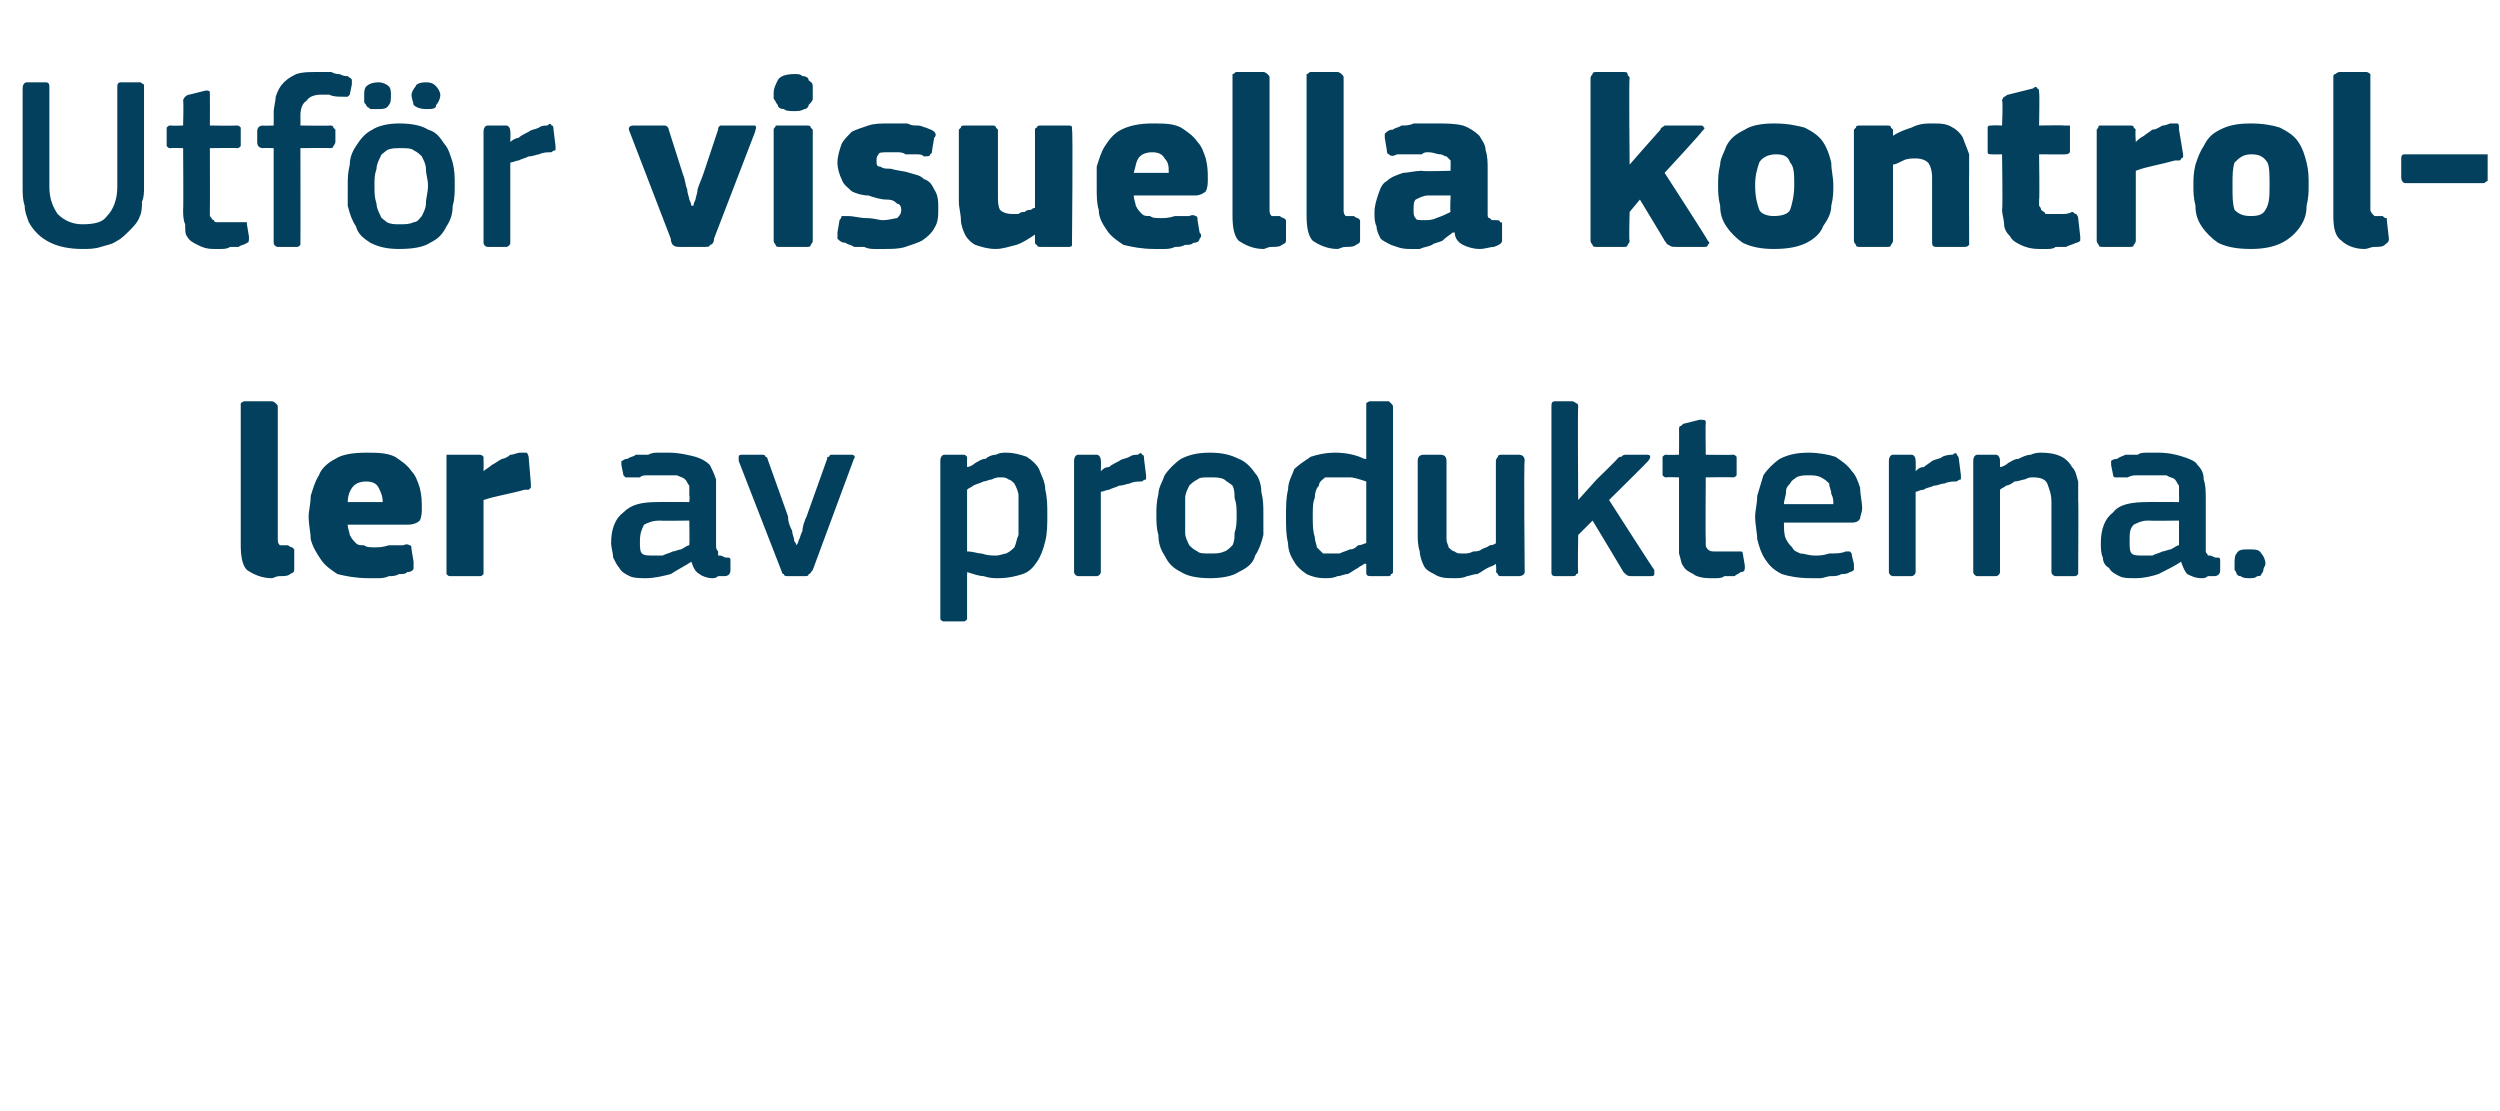
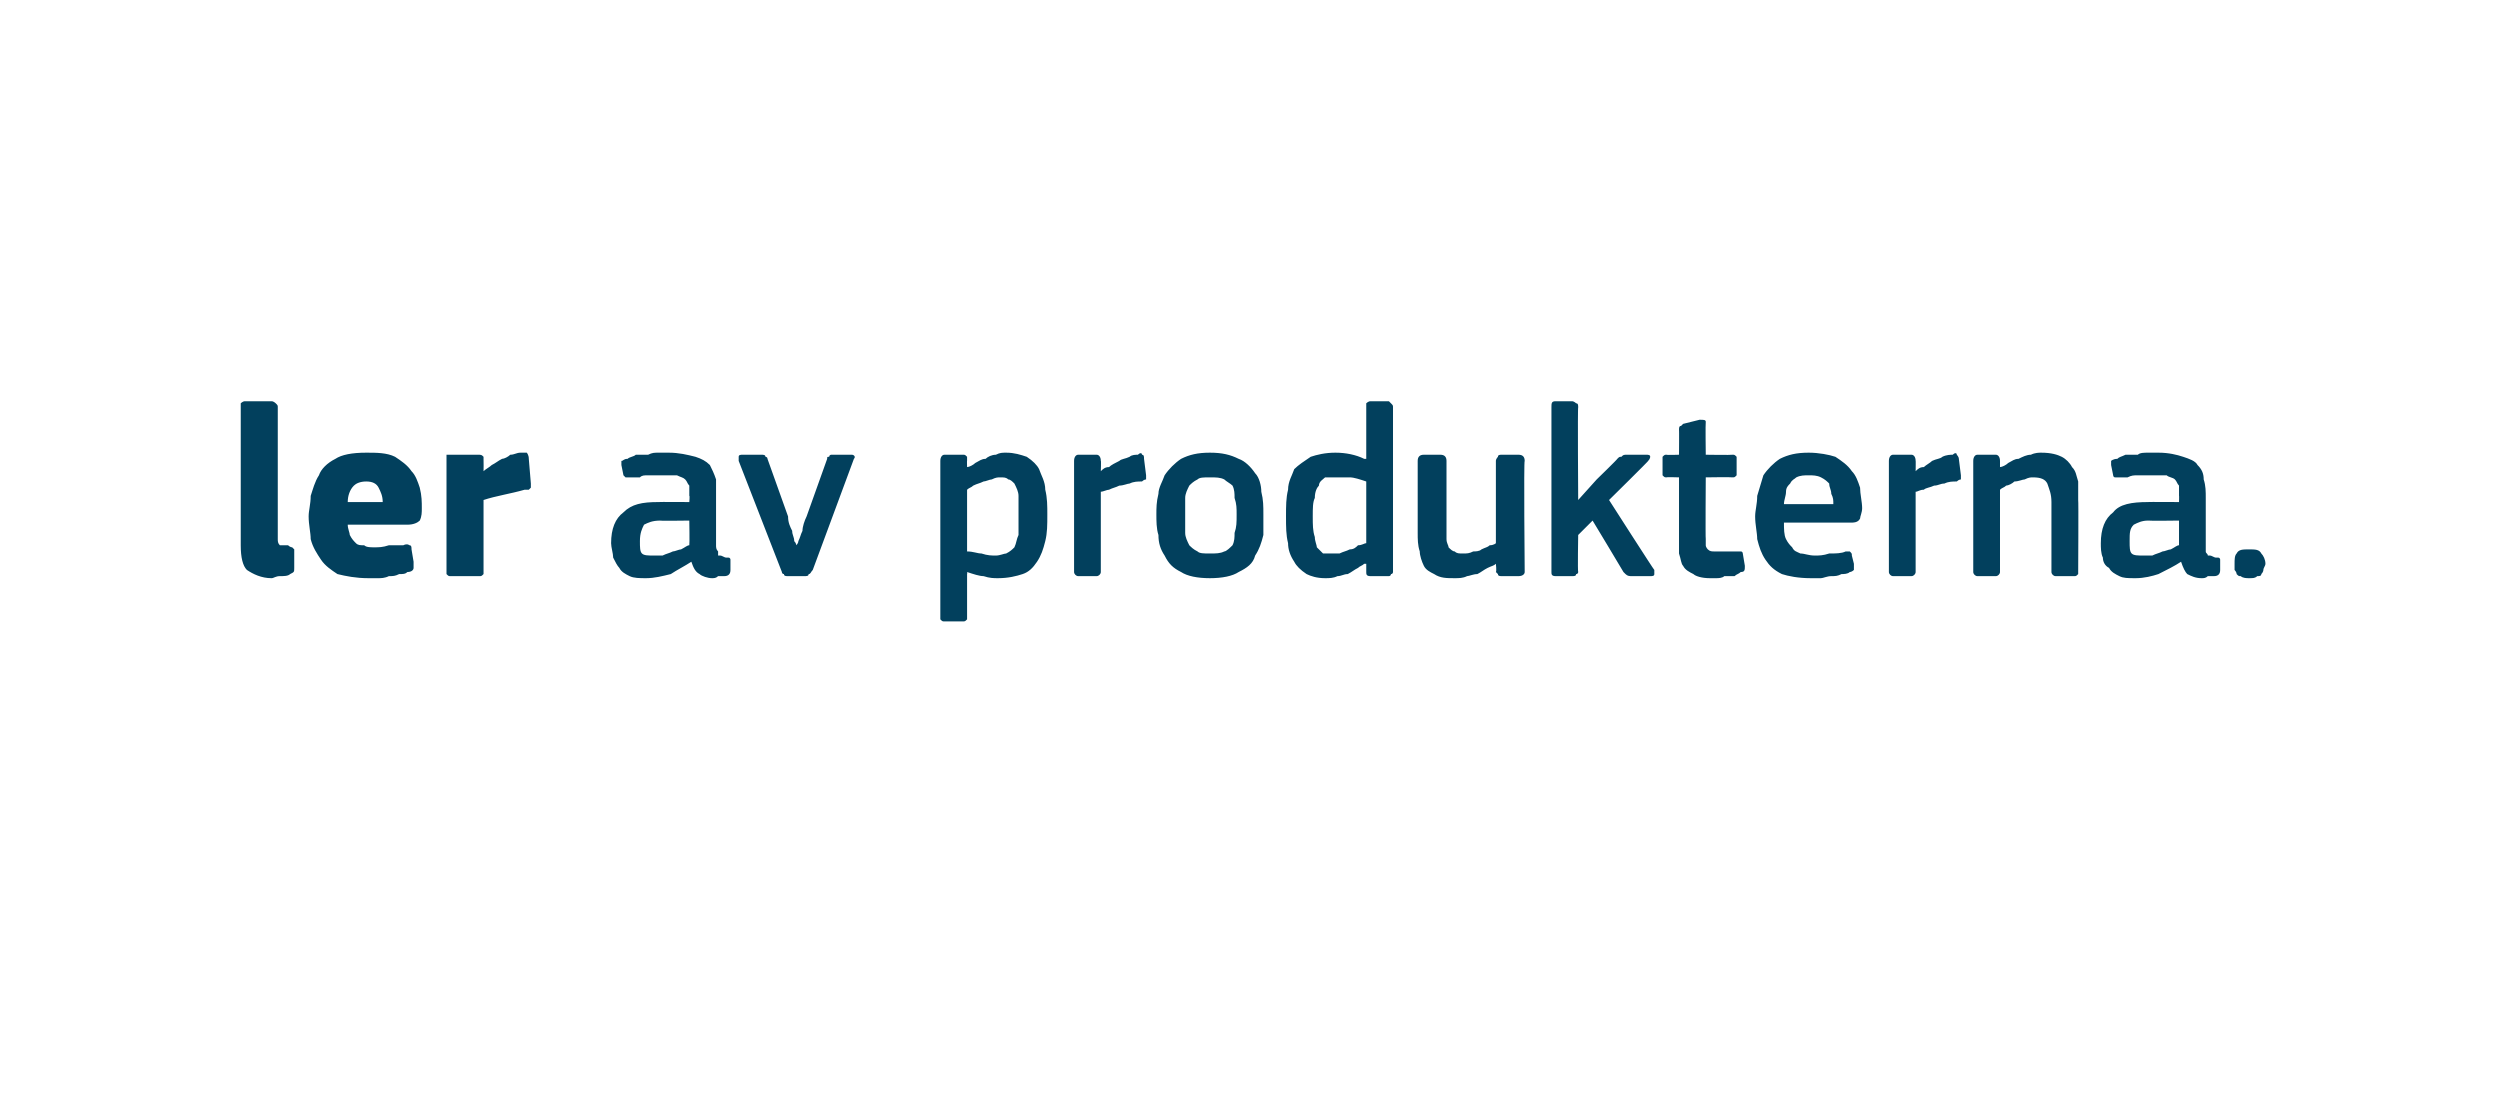
<svg xmlns="http://www.w3.org/2000/svg" version="1.1" width="121.5px" height="54px" viewBox="0 -3 121.5 54" style="top:-3px">
  <desc>Utf r visuella kontroller av produkterna.</desc>
  <defs />
  <g id="Polygon27852">
    <path d="M 13.5 23.2 C 13.5 23.3 13.5 23.4 13.6 23.5 C 13.7 23.5 13.8 23.5 14 23.5 C 14.1 23.6 14.2 23.6 14.2 23.6 C 14.2 23.6 14.3 23.7 14.3 23.7 C 14.3 23.7 14.3 24.6 14.3 24.6 C 14.3 24.8 14.3 24.8 14.1 24.9 C 14 25 13.8 25 13.6 25 C 13.4 25 13.3 25.1 13.2 25.1 C 12.7 25.1 12.3 24.9 12 24.7 C 11.8 24.5 11.7 24.1 11.7 23.5 C 11.7 23.5 11.7 16.8 11.7 16.8 C 11.7 16.7 11.7 16.6 11.7 16.6 C 11.7 16.6 11.8 16.5 11.9 16.5 C 11.9 16.5 13.2 16.5 13.2 16.5 C 13.3 16.5 13.4 16.6 13.4 16.6 C 13.5 16.7 13.5 16.7 13.5 16.8 C 13.5 16.8 13.5 23.2 13.5 23.2 Z M 16.9 22.5 C 16.9 22.7 17 22.9 17 23 C 17.1 23.2 17.2 23.3 17.3 23.4 C 17.4 23.5 17.5 23.5 17.7 23.5 C 17.8 23.6 18 23.6 18.2 23.6 C 18.4 23.6 18.6 23.6 18.9 23.5 C 19.1 23.5 19.4 23.5 19.6 23.5 C 19.8 23.4 19.9 23.5 19.9 23.5 C 20 23.5 20 23.6 20 23.7 C 20 23.7 20.1 24.3 20.1 24.3 C 20.1 24.4 20.1 24.5 20.1 24.6 C 20.1 24.7 20 24.8 19.8 24.8 C 19.7 24.9 19.6 24.9 19.4 24.9 C 19.2 25 19.1 25 18.9 25 C 18.7 25.1 18.5 25.1 18.4 25.1 C 18.2 25.1 18 25.1 17.9 25.1 C 17.3 25.1 16.8 25 16.4 24.9 C 16.1 24.7 15.8 24.5 15.6 24.2 C 15.4 23.9 15.2 23.6 15.1 23.2 C 15.1 22.9 15 22.5 15 22.1 C 15 21.8 15.1 21.5 15.1 21.1 C 15.2 20.8 15.3 20.4 15.5 20.1 C 15.6 19.8 15.9 19.5 16.3 19.3 C 16.6 19.1 17.1 19 17.8 19 C 18.3 19 18.8 19 19.2 19.2 C 19.5 19.4 19.8 19.6 20 19.9 C 20.2 20.1 20.3 20.4 20.4 20.7 C 20.5 21.1 20.5 21.4 20.5 21.7 C 20.5 21.9 20.5 22.1 20.4 22.3 C 20.3 22.4 20.1 22.5 19.8 22.5 C 19.8 22.5 16.9 22.5 16.9 22.5 Z M 17.8 20.4 C 17.5 20.4 17.3 20.5 17.2 20.6 C 17 20.8 16.9 21.1 16.9 21.4 C 16.9 21.4 18.6 21.4 18.6 21.4 C 18.6 21.1 18.5 20.9 18.4 20.7 C 18.3 20.5 18.1 20.4 17.8 20.4 Z M 23.5 19.9 C 23.5 19.9 23.53 19.94 23.5 19.9 C 23.6 19.8 23.8 19.7 23.9 19.6 C 24.1 19.5 24.2 19.4 24.4 19.3 C 24.5 19.3 24.7 19.2 24.8 19.1 C 25 19.1 25.1 19 25.3 19 C 25.4 19 25.5 19 25.6 19 C 25.6 19 25.7 19.1 25.7 19.3 C 25.7 19.3 25.8 20.5 25.8 20.5 C 25.8 20.5 25.8 20.6 25.8 20.6 C 25.8 20.6 25.8 20.7 25.8 20.7 C 25.8 20.7 25.7 20.8 25.7 20.8 C 25.6 20.8 25.6 20.8 25.5 20.8 C 24.8 21 24.1 21.1 23.5 21.3 C 23.5 21.3 23.5 24.7 23.5 24.7 C 23.5 24.8 23.5 24.9 23.5 24.9 C 23.4 25 23.4 25 23.3 25 C 23.3 25 21.9 25 21.9 25 C 21.8 25 21.8 25 21.7 24.9 C 21.7 24.9 21.7 24.8 21.7 24.7 C 21.7 24.7 21.7 19.3 21.7 19.3 C 21.7 19.3 21.7 19.2 21.7 19.1 C 21.8 19.1 21.8 19.1 21.9 19.1 C 21.9 19.1 23.2 19.1 23.2 19.1 C 23.4 19.1 23.4 19.1 23.5 19.2 C 23.5 19.2 23.5 19.3 23.5 19.3 C 23.51 19.34 23.5 19.9 23.5 19.9 Z M 33.5 22.3 C 33.5 22.3 32.05 22.32 32.1 22.3 C 31.7 22.3 31.5 22.4 31.3 22.5 C 31.2 22.7 31.1 22.9 31.1 23.3 C 31.1 23.6 31.1 23.8 31.2 23.9 C 31.3 24 31.5 24 31.8 24 C 31.9 24 32.1 24 32.2 24 C 32.4 23.9 32.5 23.9 32.7 23.8 C 32.8 23.8 33 23.7 33.1 23.7 C 33.3 23.6 33.4 23.5 33.5 23.5 C 33.52 23.46 33.5 22.3 33.5 22.3 Z M 33.6 24.3 C 33.3 24.5 32.9 24.7 32.6 24.9 C 32.2 25 31.8 25.1 31.4 25.1 C 31.1 25.1 30.8 25.1 30.6 25 C 30.4 24.9 30.2 24.8 30.1 24.6 C 30 24.5 29.9 24.3 29.8 24.1 C 29.8 23.9 29.7 23.6 29.7 23.4 C 29.7 22.7 29.9 22.2 30.3 21.9 C 30.7 21.5 31.2 21.4 32 21.4 C 31.99 21.39 33.5 21.4 33.5 21.4 C 33.5 21.4 33.53 21.07 33.5 21.1 C 33.5 20.9 33.5 20.7 33.5 20.6 C 33.4 20.5 33.4 20.4 33.3 20.3 C 33.2 20.2 33.1 20.2 32.9 20.1 C 32.7 20.1 32.5 20.1 32.3 20.1 C 32.2 20.1 32.1 20.1 31.9 20.1 C 31.8 20.1 31.6 20.1 31.5 20.1 C 31.3 20.1 31.2 20.1 31.1 20.2 C 30.9 20.2 30.8 20.2 30.6 20.2 C 30.5 20.2 30.4 20.2 30.4 20.2 C 30.4 20.2 30.3 20.1 30.3 20.1 C 30.3 20.1 30.2 19.6 30.2 19.6 C 30.2 19.5 30.2 19.5 30.2 19.4 C 30.3 19.4 30.3 19.3 30.5 19.3 C 30.6 19.2 30.8 19.2 30.9 19.1 C 31.1 19.1 31.3 19.1 31.5 19.1 C 31.7 19 31.8 19 32 19 C 32.2 19 32.4 19 32.5 19 C 33 19 33.4 19.1 33.8 19.2 C 34.1 19.3 34.3 19.4 34.5 19.6 C 34.6 19.8 34.7 20 34.8 20.3 C 34.8 20.6 34.8 20.9 34.8 21.2 C 34.8 21.2 34.8 23.5 34.8 23.5 C 34.8 23.6 34.8 23.7 34.9 23.8 C 34.9 23.9 34.9 23.9 34.9 24 C 34.9 24 35 24 35 24 C 35.1 24 35.2 24.1 35.3 24.1 C 35.4 24.1 35.4 24.1 35.4 24.1 C 35.5 24.1 35.5 24.2 35.5 24.2 C 35.5 24.2 35.5 24.7 35.5 24.7 C 35.5 24.9 35.4 25 35.2 25 C 35.1 25 35 25 34.9 25 C 34.8 25.1 34.7 25.1 34.6 25.1 C 34.4 25.1 34.1 25 34 24.9 C 33.8 24.8 33.7 24.6 33.6 24.3 C 33.6 24.3 33.6 24.3 33.6 24.3 Z M 38.7 23.5 C 38.7 23.5 38.8 23.4 38.8 23.3 C 38.9 23.1 38.9 23 39 22.8 C 39 22.6 39.1 22.3 39.2 22.1 C 39.2 22.1 40.2 19.3 40.2 19.3 C 40.2 19.2 40.2 19.2 40.3 19.2 C 40.3 19.1 40.4 19.1 40.4 19.1 C 40.4 19.1 41.4 19.1 41.4 19.1 C 41.5 19.1 41.6 19.2 41.5 19.3 C 41.5 19.3 39.5 24.7 39.5 24.7 C 39.4 24.8 39.4 24.9 39.3 24.9 C 39.3 25 39.2 25 39.1 25 C 39.1 25 38.3 25 38.3 25 C 38.2 25 38.1 25 38.1 24.9 C 38 24.9 38 24.8 38 24.8 C 38 24.8 35.9 19.4 35.9 19.4 C 35.9 19.3 35.9 19.2 35.9 19.2 C 35.9 19.1 36 19.1 36.1 19.1 C 36.1 19.1 37 19.1 37 19.1 C 37.1 19.1 37.2 19.1 37.2 19.2 C 37.2 19.2 37.3 19.2 37.3 19.3 C 37.3 19.3 38.3 22.1 38.3 22.1 C 38.3 22.4 38.4 22.6 38.5 22.8 C 38.5 23 38.6 23.1 38.6 23.3 C 38.7 23.4 38.7 23.5 38.7 23.5 C 38.7 23.5 38.7 23.5 38.7 23.5 Z M 50.9 22 C 50.9 22.5 50.9 22.9 50.8 23.3 C 50.7 23.7 50.6 24 50.4 24.3 C 50.2 24.6 50 24.8 49.7 24.9 C 49.4 25 49 25.1 48.5 25.1 C 48.3 25.1 48.1 25.1 47.8 25 C 47.6 25 47.3 24.9 47 24.8 C 47.02 24.84 47 24.9 47 24.9 C 47 24.9 47 26.97 47 27 C 47 27 47 27.1 47 27.1 C 46.9 27.2 46.9 27.2 46.8 27.2 C 46.8 27.2 45.9 27.2 45.9 27.2 C 45.8 27.2 45.8 27.2 45.7 27.1 C 45.7 27.1 45.7 27 45.7 27 C 45.7 27 45.7 19.4 45.7 19.4 C 45.7 19.2 45.8 19.1 45.9 19.1 C 45.9 19.1 46.8 19.1 46.8 19.1 C 46.9 19.1 46.9 19.1 47 19.2 C 47 19.2 47 19.3 47 19.4 C 46.99 19.36 47 19.7 47 19.7 C 47 19.7 47.03 19.74 47 19.7 C 47.1 19.7 47.3 19.6 47.4 19.5 C 47.6 19.4 47.7 19.3 47.9 19.3 C 48 19.2 48.2 19.1 48.4 19.1 C 48.6 19 48.7 19 48.9 19 C 49.3 19 49.6 19.1 49.9 19.2 C 50.2 19.4 50.4 19.6 50.5 19.8 C 50.6 20.1 50.8 20.4 50.8 20.8 C 50.9 21.2 50.9 21.6 50.9 22 Z M 49.5 22 C 49.5 21.6 49.5 21.3 49.5 21.1 C 49.5 20.9 49.4 20.7 49.3 20.5 C 49.2 20.4 49.1 20.3 49 20.3 C 48.9 20.2 48.8 20.2 48.6 20.2 C 48.5 20.2 48.4 20.2 48.2 20.3 C 48.1 20.3 47.9 20.4 47.8 20.4 C 47.6 20.5 47.5 20.5 47.3 20.6 C 47.2 20.7 47.1 20.7 47 20.8 C 47 20.8 47 23.8 47 23.8 C 47.3 23.8 47.5 23.9 47.7 23.9 C 48 24 48.2 24 48.4 24 C 48.6 24 48.8 23.9 48.9 23.9 C 49.1 23.8 49.2 23.7 49.3 23.6 C 49.4 23.4 49.4 23.2 49.5 23 C 49.5 22.7 49.5 22.4 49.5 22 Z M 53.5 24.8 C 53.5 24.9 53.4 25 53.3 25 C 53.3 25 52.4 25 52.4 25 C 52.3 25 52.2 24.9 52.2 24.8 C 52.2 24.8 52.2 19.4 52.2 19.4 C 52.2 19.2 52.3 19.1 52.4 19.1 C 52.4 19.1 53.3 19.1 53.3 19.1 C 53.4 19.1 53.5 19.2 53.5 19.4 C 53.52 19.36 53.5 19.9 53.5 19.9 C 53.5 19.9 53.54 19.91 53.5 19.9 C 53.6 19.8 53.7 19.7 53.9 19.7 C 54 19.6 54.2 19.5 54.4 19.4 C 54.5 19.3 54.7 19.3 54.9 19.2 C 55 19.1 55.2 19.1 55.3 19.1 C 55.4 19 55.5 19 55.5 19.1 C 55.6 19.1 55.6 19.2 55.6 19.3 C 55.6 19.3 55.7 20.1 55.7 20.1 C 55.7 20.2 55.7 20.2 55.7 20.3 C 55.7 20.3 55.6 20.3 55.5 20.4 C 55.3 20.4 55.1 20.4 54.9 20.5 C 54.8 20.5 54.6 20.6 54.4 20.6 C 54.2 20.7 54.1 20.7 53.9 20.8 C 53.8 20.8 53.6 20.9 53.5 20.9 C 53.5 20.9 53.5 24.8 53.5 24.8 Z M 61.4 22 C 61.4 22.3 61.4 22.7 61.4 23 C 61.3 23.4 61.2 23.7 61 24 C 60.9 24.4 60.6 24.6 60.2 24.8 C 59.9 25 59.4 25.1 58.8 25.1 C 58.2 25.1 57.7 25 57.4 24.8 C 57 24.6 56.8 24.4 56.6 24 C 56.4 23.7 56.3 23.4 56.3 23 C 56.2 22.7 56.2 22.3 56.2 22 C 56.2 21.7 56.2 21.4 56.3 21 C 56.3 20.7 56.5 20.4 56.6 20.1 C 56.8 19.8 57.1 19.5 57.4 19.3 C 57.8 19.1 58.2 19 58.8 19 C 59.4 19 59.8 19.1 60.2 19.3 C 60.5 19.4 60.8 19.7 61 20 C 61.2 20.2 61.3 20.6 61.3 20.9 C 61.4 21.3 61.4 21.6 61.4 22 Z M 60.1 22 C 60.1 21.7 60.1 21.5 60 21.2 C 60 21 60 20.8 59.9 20.6 C 59.8 20.5 59.6 20.4 59.5 20.3 C 59.3 20.2 59.1 20.2 58.8 20.2 C 58.5 20.2 58.3 20.2 58.2 20.3 C 58 20.4 57.9 20.5 57.8 20.6 C 57.7 20.8 57.6 21 57.6 21.2 C 57.6 21.5 57.6 21.7 57.6 22 C 57.6 22.4 57.6 22.6 57.6 22.9 C 57.6 23.1 57.7 23.3 57.8 23.5 C 57.9 23.6 58 23.7 58.2 23.8 C 58.3 23.9 58.5 23.9 58.8 23.9 C 59.1 23.9 59.3 23.9 59.5 23.8 C 59.6 23.8 59.8 23.6 59.9 23.5 C 60 23.3 60 23.1 60 22.9 C 60.1 22.6 60.1 22.4 60.1 22 Z M 67.7 24.8 C 67.7 24.8 67.7 24.9 67.6 24.9 C 67.6 25 67.5 25 67.5 25 C 67.5 25 66.6 25 66.6 25 C 66.4 25 66.4 24.9 66.4 24.8 C 66.4 24.8 66.4 24.4 66.4 24.4 C 66.4 24.4 66.4 24.4 66.4 24.4 C 66.3 24.4 66.3 24.4 66.3 24.4 C 66.2 24.5 66.1 24.5 66 24.6 C 65.8 24.7 65.7 24.8 65.5 24.9 C 65.3 24.9 65.2 25 65 25 C 64.8 25.1 64.6 25.1 64.4 25.1 C 64 25.1 63.7 25 63.5 24.9 C 63.2 24.7 63 24.5 62.9 24.3 C 62.7 24 62.6 23.7 62.6 23.4 C 62.5 23 62.5 22.6 62.5 22.1 C 62.5 21.6 62.5 21.2 62.6 20.8 C 62.6 20.4 62.8 20.1 62.9 19.8 C 63.1 19.6 63.4 19.4 63.7 19.2 C 64 19.1 64.4 19 64.9 19 C 65.4 19 65.9 19.1 66.3 19.3 C 66.4 19.3 66.4 19.3 66.4 19.3 C 66.4 19.3 66.4 19.3 66.4 19.3 C 66.4 19.3 66.4 16.8 66.4 16.8 C 66.4 16.7 66.4 16.6 66.4 16.6 C 66.4 16.6 66.5 16.5 66.6 16.5 C 66.6 16.5 67.5 16.5 67.5 16.5 C 67.5 16.5 67.6 16.6 67.6 16.6 C 67.7 16.7 67.7 16.7 67.7 16.8 C 67.7 16.8 67.7 24.8 67.7 24.8 Z M 66.4 20.4 C 66.1 20.3 65.8 20.2 65.6 20.2 C 65.4 20.2 65.2 20.2 65 20.2 C 64.8 20.2 64.6 20.2 64.4 20.2 C 64.3 20.3 64.1 20.4 64.1 20.6 C 64 20.7 63.9 20.9 63.9 21.2 C 63.8 21.4 63.8 21.7 63.8 22.1 C 63.8 22.5 63.8 22.8 63.9 23.1 C 63.9 23.3 64 23.5 64 23.6 C 64.1 23.7 64.2 23.8 64.3 23.9 C 64.4 23.9 64.6 23.9 64.7 23.9 C 64.9 23.9 65 23.9 65.1 23.9 C 65.3 23.8 65.4 23.8 65.6 23.7 C 65.8 23.7 65.9 23.6 66 23.5 C 66.2 23.5 66.3 23.4 66.4 23.4 C 66.4 23.4 66.4 20.4 66.4 20.4 Z M 74.1 24.8 C 74.1 24.9 74 25 73.8 25 C 73.8 25 73 25 73 25 C 72.9 25 72.8 25 72.8 24.9 C 72.8 24.9 72.7 24.8 72.7 24.8 C 72.74 24.77 72.7 24.4 72.7 24.4 C 72.7 24.4 72.72 24.39 72.7 24.4 C 72.6 24.5 72.5 24.5 72.3 24.6 C 72.1 24.7 72 24.8 71.8 24.9 C 71.6 24.9 71.4 25 71.3 25 C 71.1 25.1 70.9 25.1 70.7 25.1 C 70.3 25.1 70 25.1 69.7 24.9 C 69.5 24.8 69.3 24.7 69.2 24.5 C 69.1 24.3 69 24 69 23.8 C 68.9 23.5 68.9 23.2 68.9 22.9 C 68.9 22.9 68.9 19.4 68.9 19.4 C 68.9 19.2 69 19.1 69.2 19.1 C 69.2 19.1 70 19.1 70 19.1 C 70.2 19.1 70.3 19.2 70.3 19.4 C 70.3 19.4 70.3 22.7 70.3 22.7 C 70.3 22.9 70.3 23.1 70.3 23.2 C 70.3 23.4 70.4 23.5 70.4 23.6 C 70.5 23.7 70.6 23.8 70.7 23.8 C 70.8 23.9 70.9 23.9 71.1 23.9 C 71.3 23.9 71.4 23.9 71.6 23.8 C 71.7 23.8 71.9 23.8 72 23.7 C 72.2 23.6 72.3 23.6 72.4 23.5 C 72.6 23.5 72.7 23.4 72.7 23.4 C 72.7 23.4 72.7 19.4 72.7 19.4 C 72.7 19.3 72.8 19.2 72.8 19.2 C 72.8 19.1 72.9 19.1 73 19.1 C 73 19.1 73.8 19.1 73.8 19.1 C 74 19.1 74.1 19.2 74.1 19.4 C 74.05 19.36 74.1 24.8 74.1 24.8 C 74.1 24.8 74.05 24.77 74.1 24.8 Z M 76.7 21.3 L 77.6 20.3 C 77.6 20.3 78.62 19.31 78.6 19.3 C 78.7 19.2 78.7 19.2 78.8 19.2 C 78.9 19.1 78.9 19.1 79.1 19.1 C 79.1 19.1 80 19.1 80 19.1 C 80.1 19.1 80.2 19.1 80.2 19.2 C 80.2 19.2 80.2 19.3 80.1 19.4 C 80.15 19.38 78.2 21.3 78.2 21.3 C 78.2 21.3 80.39 24.72 80.4 24.7 C 80.4 24.8 80.4 24.9 80.4 24.9 C 80.4 25 80.3 25 80.2 25 C 80.2 25 79.3 25 79.3 25 C 79.2 25 79.1 25 79 24.9 C 79 24.9 78.9 24.8 78.9 24.8 C 78.89 24.77 77.4 22.3 77.4 22.3 L 76.7 23 C 76.7 23 76.67 24.77 76.7 24.8 C 76.7 24.8 76.7 24.9 76.6 24.9 C 76.6 25 76.5 25 76.4 25 C 76.4 25 75.6 25 75.6 25 C 75.4 25 75.4 24.9 75.4 24.8 C 75.4 24.8 75.4 16.8 75.4 16.8 C 75.4 16.6 75.4 16.5 75.6 16.5 C 75.6 16.5 76.4 16.5 76.4 16.5 C 76.5 16.5 76.6 16.6 76.6 16.6 C 76.7 16.6 76.7 16.7 76.7 16.8 C 76.67 16.77 76.7 21.3 76.7 21.3 L 76.7 21.3 Z M 84.8 24.5 C 84.8 24.7 84.8 24.8 84.6 24.8 C 84.5 24.9 84.4 24.9 84.3 25 C 84.1 25 84 25 83.8 25 C 83.7 25.1 83.5 25.1 83.4 25.1 C 83.3 25.1 83.2 25.1 83.1 25.1 C 82.7 25.1 82.4 25 82.3 24.9 C 82.1 24.8 81.9 24.7 81.8 24.5 C 81.7 24.4 81.7 24.2 81.6 23.9 C 81.6 23.7 81.6 23.4 81.6 23.2 C 81.6 23.19 81.6 20.2 81.6 20.2 C 81.6 20.2 81 20.18 81 20.2 C 80.9 20.2 80.9 20.2 80.8 20.1 C 80.8 20.1 80.8 20 80.8 19.9 C 80.8 19.9 80.8 19.4 80.8 19.4 C 80.8 19.3 80.8 19.2 80.8 19.2 C 80.9 19.1 80.9 19.1 81 19.1 C 81 19.12 81.6 19.1 81.6 19.1 C 81.6 19.1 81.61 17.88 81.6 17.9 C 81.6 17.8 81.6 17.7 81.7 17.7 C 81.7 17.7 81.8 17.6 81.8 17.6 C 81.8 17.6 82.6 17.4 82.6 17.4 C 82.8 17.4 82.9 17.4 82.9 17.5 C 82.88 17.55 82.9 19.1 82.9 19.1 C 82.9 19.1 84.17 19.12 84.2 19.1 C 84.3 19.1 84.3 19.1 84.4 19.2 C 84.4 19.2 84.4 19.3 84.4 19.3 C 84.4 19.3 84.4 19.9 84.4 19.9 C 84.4 20 84.4 20.1 84.4 20.1 C 84.3 20.2 84.3 20.2 84.2 20.2 C 84.17 20.18 82.9 20.2 82.9 20.2 C 82.9 20.2 82.88 23.16 82.9 23.2 C 82.9 23.3 82.9 23.4 82.9 23.5 C 82.9 23.6 83 23.7 83 23.7 C 83.1 23.8 83.2 23.8 83.3 23.8 C 83.4 23.8 83.5 23.8 83.7 23.8 C 83.8 23.8 83.9 23.8 84.1 23.8 C 84.2 23.8 84.4 23.8 84.5 23.8 C 84.6 23.8 84.6 23.8 84.6 23.8 C 84.7 23.8 84.7 23.9 84.7 23.9 C 84.7 23.9 84.8 24.5 84.8 24.5 Z M 86.7 22.4 C 86.7 22.7 86.7 23 86.8 23.2 C 86.9 23.4 87 23.5 87.1 23.6 C 87.2 23.8 87.3 23.8 87.5 23.9 C 87.7 23.9 87.9 24 88.2 24 C 88.4 24 88.6 24 88.9 23.9 C 89.2 23.9 89.5 23.9 89.7 23.8 C 89.8 23.8 89.9 23.8 89.9 23.8 C 90 23.9 90 23.9 90 24 C 90 24 90.1 24.4 90.1 24.4 C 90.1 24.5 90.1 24.6 90.1 24.7 C 90.1 24.7 90 24.8 89.9 24.8 C 89.8 24.9 89.6 24.9 89.5 24.9 C 89.3 25 89.2 25 89 25 C 88.8 25 88.6 25.1 88.5 25.1 C 88.3 25.1 88.1 25.1 88 25.1 C 87.4 25.1 86.9 25 86.6 24.9 C 86.2 24.7 86 24.5 85.8 24.2 C 85.6 23.9 85.5 23.6 85.4 23.2 C 85.4 22.9 85.3 22.5 85.3 22.1 C 85.3 21.8 85.4 21.5 85.4 21.1 C 85.5 20.8 85.6 20.4 85.7 20.1 C 85.9 19.8 86.2 19.5 86.5 19.3 C 86.9 19.1 87.3 19 87.9 19 C 88.4 19 88.9 19.1 89.2 19.2 C 89.5 19.4 89.8 19.6 90 19.9 C 90.2 20.1 90.3 20.4 90.4 20.7 C 90.4 21 90.5 21.4 90.5 21.7 C 90.5 21.9 90.4 22.1 90.4 22.2 C 90.3 22.4 90.1 22.4 89.9 22.4 C 89.9 22.4 86.7 22.4 86.7 22.4 Z M 87.9 20.1 C 87.7 20.1 87.5 20.1 87.3 20.2 C 87.2 20.3 87.1 20.3 87 20.5 C 86.9 20.6 86.8 20.7 86.8 20.9 C 86.8 21.1 86.7 21.3 86.7 21.5 C 86.7 21.5 89.1 21.5 89.1 21.5 C 89.1 21.3 89.1 21.2 89 21 C 89 20.8 88.9 20.7 88.9 20.5 C 88.8 20.4 88.7 20.3 88.5 20.2 C 88.3 20.1 88.1 20.1 87.9 20.1 Z M 93.1 24.8 C 93.1 24.9 93 25 92.9 25 C 92.9 25 92 25 92 25 C 91.9 25 91.8 24.9 91.8 24.8 C 91.8 24.8 91.8 19.4 91.8 19.4 C 91.8 19.2 91.9 19.1 92 19.1 C 92 19.1 92.9 19.1 92.9 19.1 C 93 19.1 93.1 19.2 93.1 19.4 C 93.11 19.36 93.1 19.9 93.1 19.9 C 93.1 19.9 93.13 19.91 93.1 19.9 C 93.2 19.8 93.3 19.7 93.5 19.7 C 93.6 19.6 93.8 19.5 93.9 19.4 C 94.1 19.3 94.3 19.3 94.4 19.2 C 94.6 19.1 94.8 19.1 94.9 19.1 C 95 19 95.1 19 95.1 19.1 C 95.1 19.1 95.2 19.2 95.2 19.3 C 95.2 19.3 95.3 20.1 95.3 20.1 C 95.3 20.2 95.3 20.2 95.3 20.3 C 95.3 20.3 95.2 20.3 95.1 20.4 C 94.9 20.4 94.7 20.4 94.5 20.5 C 94.3 20.5 94.2 20.6 94 20.6 C 93.8 20.7 93.6 20.7 93.5 20.8 C 93.3 20.8 93.2 20.9 93.1 20.9 C 93.1 20.9 93.1 24.8 93.1 24.8 Z M 101 24.8 C 101 24.8 101 24.9 101 24.9 C 100.9 25 100.9 25 100.8 25 C 100.8 25 99.9 25 99.9 25 C 99.8 25 99.7 24.9 99.7 24.8 C 99.7 24.8 99.7 21.4 99.7 21.4 C 99.7 21 99.6 20.8 99.5 20.5 C 99.4 20.3 99.2 20.2 98.8 20.2 C 98.7 20.2 98.6 20.2 98.4 20.3 C 98.3 20.3 98.1 20.4 97.9 20.4 C 97.8 20.5 97.6 20.6 97.5 20.6 C 97.4 20.7 97.3 20.7 97.2 20.8 C 97.2 20.8 97.2 24.8 97.2 24.8 C 97.2 24.9 97.1 25 97 25 C 97 25 96.1 25 96.1 25 C 96 25 95.9 24.9 95.9 24.8 C 95.9 24.8 95.9 19.4 95.9 19.4 C 95.9 19.2 96 19.1 96.1 19.1 C 96.1 19.1 97 19.1 97 19.1 C 97.1 19.1 97.2 19.2 97.2 19.4 C 97.2 19.4 97.2 19.7 97.2 19.7 C 97.2 19.7 97.2 19.7 97.2 19.7 C 97.2 19.7 97.2 19.7 97.2 19.7 C 97.3 19.7 97.5 19.6 97.6 19.5 C 97.8 19.4 97.9 19.3 98.1 19.3 C 98.3 19.2 98.5 19.1 98.7 19.1 C 98.9 19 99.1 19 99.2 19 C 99.7 19 100 19.1 100.2 19.2 C 100.4 19.3 100.6 19.5 100.7 19.7 C 100.9 19.9 100.9 20.1 101 20.4 C 101 20.7 101 21 101 21.3 C 101.02 21.29 101 24.8 101 24.8 C 101 24.8 101.02 24.77 101 24.8 Z M 105.9 22.3 C 105.9 22.3 104.44 22.32 104.4 22.3 C 104.1 22.3 103.9 22.4 103.7 22.5 C 103.5 22.7 103.5 22.9 103.5 23.3 C 103.5 23.6 103.5 23.8 103.6 23.9 C 103.7 24 103.9 24 104.2 24 C 104.3 24 104.5 24 104.6 24 C 104.8 23.9 104.9 23.9 105.1 23.8 C 105.2 23.8 105.4 23.7 105.5 23.7 C 105.7 23.6 105.8 23.5 105.9 23.5 C 105.9 23.46 105.9 22.3 105.9 22.3 Z M 106 24.3 C 105.7 24.5 105.3 24.7 104.9 24.9 C 104.6 25 104.2 25.1 103.8 25.1 C 103.4 25.1 103.2 25.1 103 25 C 102.8 24.9 102.6 24.8 102.5 24.6 C 102.3 24.5 102.2 24.3 102.2 24.1 C 102.1 23.9 102.1 23.6 102.1 23.4 C 102.1 22.7 102.3 22.2 102.7 21.9 C 103 21.5 103.6 21.4 104.4 21.4 C 104.38 21.39 105.9 21.4 105.9 21.4 C 105.9 21.4 105.91 21.07 105.9 21.1 C 105.9 20.9 105.9 20.7 105.9 20.6 C 105.8 20.5 105.8 20.4 105.7 20.3 C 105.6 20.2 105.4 20.2 105.3 20.1 C 105.1 20.1 104.9 20.1 104.7 20.1 C 104.6 20.1 104.4 20.1 104.3 20.1 C 104.2 20.1 104 20.1 103.9 20.1 C 103.7 20.1 103.6 20.1 103.4 20.2 C 103.3 20.2 103.2 20.2 103 20.2 C 102.9 20.2 102.8 20.2 102.8 20.2 C 102.7 20.2 102.7 20.1 102.7 20.1 C 102.7 20.1 102.6 19.6 102.6 19.6 C 102.6 19.5 102.6 19.5 102.6 19.4 C 102.6 19.4 102.7 19.3 102.9 19.3 C 103 19.2 103.1 19.2 103.3 19.1 C 103.5 19.1 103.7 19.1 103.9 19.1 C 104 19 104.2 19 104.4 19 C 104.6 19 104.7 19 104.9 19 C 105.4 19 105.8 19.1 106.1 19.2 C 106.4 19.3 106.7 19.4 106.8 19.6 C 107 19.8 107.1 20 107.1 20.3 C 107.2 20.6 107.2 20.9 107.2 21.2 C 107.2 21.2 107.2 23.5 107.2 23.5 C 107.2 23.6 107.2 23.7 107.2 23.8 C 107.2 23.9 107.3 23.9 107.3 24 C 107.3 24 107.4 24 107.4 24 C 107.5 24 107.6 24.1 107.7 24.1 C 107.7 24.1 107.8 24.1 107.8 24.1 C 107.9 24.1 107.9 24.2 107.9 24.2 C 107.9 24.2 107.9 24.7 107.9 24.7 C 107.9 24.9 107.8 25 107.6 25 C 107.5 25 107.4 25 107.3 25 C 107.2 25.1 107.1 25.1 107 25.1 C 106.7 25.1 106.5 25 106.3 24.9 C 106.2 24.8 106.1 24.6 106 24.3 C 106 24.3 106 24.3 106 24.3 Z M 110.1 24.4 C 110.1 24.5 110 24.6 110 24.7 C 110 24.7 110 24.8 109.9 24.9 C 109.9 25 109.8 25 109.7 25 C 109.6 25.1 109.5 25.1 109.3 25.1 C 109.2 25.1 109 25.1 108.9 25 C 108.8 25 108.8 25 108.7 24.9 C 108.7 24.8 108.6 24.7 108.6 24.7 C 108.6 24.6 108.6 24.5 108.6 24.4 C 108.6 24.2 108.6 24 108.7 23.9 C 108.8 23.7 109 23.7 109.3 23.7 C 109.6 23.7 109.8 23.7 109.9 23.9 C 110 24 110.1 24.2 110.1 24.4 Z " stroke="none" fill="#02405d" />
  </g>
  <g id="Polygon27851">
-     <path d="M 4 7.9 C 4.6 7.9 5 7.8 5.2 7.5 C 5.5 7.2 5.7 6.7 5.7 6.1 C 5.7 6.1 5.7 1.3 5.7 1.3 C 5.7 1.1 5.7 1 5.9 1 C 5.9 1 6.8 1 6.8 1 C 6.9 1 6.9 1.1 7 1.1 C 7 1.1 7 1.2 7 1.3 C 7 1.3 7 6.1 7 6.1 C 7 6.3 7 6.6 6.9 6.8 C 6.9 7 6.9 7.3 6.8 7.5 C 6.7 7.8 6.5 8 6.3 8.2 C 6.1 8.4 5.9 8.6 5.7 8.7 C 5.4 8.9 5.2 8.9 4.9 9 C 4.6 9.1 4.3 9.1 4 9.1 C 2.8 9.1 1.9 8.7 1.4 7.8 C 1.3 7.5 1.2 7.3 1.2 7 C 1.1 6.7 1.1 6.4 1.1 6.1 C 1.1 6.1 1.1 1.3 1.1 1.3 C 1.1 1.1 1.2 1 1.3 1 C 1.3 1 2.2 1 2.2 1 C 2.4 1 2.4 1.1 2.4 1.3 C 2.4 1.3 2.4 6.1 2.4 6.1 C 2.4 6.7 2.6 7.1 2.8 7.4 C 3.1 7.7 3.5 7.9 4 7.9 Z M 12.1 8.5 C 12.1 8.7 12.1 8.8 12 8.8 C 11.9 8.9 11.7 8.9 11.6 9 C 11.5 9 11.3 9 11.2 9 C 11 9.1 10.9 9.1 10.7 9.1 C 10.6 9.1 10.5 9.1 10.4 9.1 C 10 9.1 9.8 9 9.6 8.9 C 9.4 8.8 9.2 8.7 9.1 8.5 C 9 8.4 9 8.2 9 7.9 C 8.9 7.7 8.9 7.4 8.9 7.2 C 8.92 7.19 8.9 4.2 8.9 4.2 C 8.9 4.2 8.32 4.18 8.3 4.2 C 8.2 4.2 8.2 4.2 8.1 4.1 C 8.1 4.1 8.1 4 8.1 3.9 C 8.1 3.9 8.1 3.4 8.1 3.4 C 8.1 3.3 8.1 3.2 8.1 3.2 C 8.2 3.1 8.2 3.1 8.3 3.1 C 8.32 3.12 8.9 3.1 8.9 3.1 C 8.9 3.1 8.93 1.88 8.9 1.9 C 8.9 1.8 9 1.7 9 1.7 C 9 1.7 9.1 1.6 9.2 1.6 C 9.2 1.6 10 1.4 10 1.4 C 10.1 1.4 10.2 1.4 10.2 1.5 C 10.21 1.55 10.2 3.1 10.2 3.1 C 10.2 3.1 11.49 3.12 11.5 3.1 C 11.6 3.1 11.6 3.1 11.7 3.2 C 11.7 3.2 11.7 3.3 11.7 3.3 C 11.7 3.3 11.7 3.9 11.7 3.9 C 11.7 4 11.7 4.1 11.7 4.1 C 11.6 4.2 11.6 4.2 11.5 4.2 C 11.49 4.18 10.2 4.2 10.2 4.2 C 10.2 4.2 10.21 7.16 10.2 7.2 C 10.2 7.3 10.2 7.4 10.2 7.5 C 10.3 7.6 10.3 7.7 10.4 7.7 C 10.4 7.8 10.5 7.8 10.6 7.8 C 10.7 7.8 10.9 7.8 11 7.8 C 11.1 7.8 11.2 7.8 11.4 7.8 C 11.6 7.8 11.7 7.8 11.8 7.8 C 11.9 7.8 11.9 7.8 12 7.8 C 12 7.8 12 7.9 12 7.9 C 12 7.9 12.1 8.5 12.1 8.5 Z M 14.6 8.8 C 14.6 8.8 14.6 8.9 14.6 8.9 C 14.5 9 14.5 9 14.4 9 C 14.4 9 13.5 9 13.5 9 C 13.4 9 13.3 8.9 13.3 8.8 C 13.3 8.77 13.3 4.2 13.3 4.2 C 13.3 4.2 12.75 4.18 12.8 4.2 C 12.6 4.2 12.5 4.1 12.5 3.9 C 12.5 3.9 12.5 3.4 12.5 3.4 C 12.5 3.2 12.6 3.1 12.8 3.1 C 12.75 3.12 13.3 3.1 13.3 3.1 C 13.3 3.1 13.31 2.48 13.3 2.5 C 13.3 2.2 13.4 1.9 13.4 1.7 C 13.5 1.4 13.6 1.2 13.8 1 C 14 0.8 14.2 0.7 14.4 0.6 C 14.7 0.5 15 0.5 15.4 0.5 C 15.5 0.5 15.6 0.5 15.7 0.5 C 15.9 0.5 16 0.5 16.1 0.5 C 16.3 0.6 16.4 0.6 16.5 0.6 C 16.7 0.7 16.8 0.7 16.9 0.7 C 17 0.8 17.1 0.8 17.1 0.9 C 17.1 1 17.1 1 17.1 1.1 C 17.1 1.1 17 1.6 17 1.6 C 17 1.6 16.9 1.7 16.9 1.7 C 16.8 1.7 16.8 1.7 16.7 1.7 C 16.4 1.7 16.2 1.7 16 1.6 C 15.8 1.6 15.7 1.6 15.6 1.6 C 15.3 1.6 15 1.7 14.9 1.9 C 14.7 2 14.6 2.3 14.6 2.6 C 14.61 2.62 14.6 3.1 14.6 3.1 C 14.6 3.1 16.04 3.12 16 3.1 C 16.1 3.1 16.2 3.1 16.2 3.2 C 16.2 3.2 16.3 3.3 16.3 3.3 C 16.3 3.3 16.3 3.9 16.3 3.9 C 16.3 4 16.2 4.1 16.2 4.1 C 16.2 4.2 16.1 4.2 16 4.2 C 16.04 4.18 14.6 4.2 14.6 4.2 C 14.6 4.2 14.61 8.77 14.6 8.8 Z M 22.1 6 C 22.1 6.3 22.1 6.7 22 7 C 22 7.4 21.9 7.7 21.7 8 C 21.5 8.4 21.3 8.6 20.9 8.8 C 20.6 9 20.1 9.1 19.4 9.1 C 18.8 9.1 18.4 9 18 8.8 C 17.7 8.6 17.4 8.4 17.3 8 C 17.1 7.7 17 7.4 16.9 7 C 16.9 6.7 16.9 6.3 16.9 6 C 16.9 5.7 16.9 5.4 17 5 C 17 4.7 17.1 4.4 17.3 4.1 C 17.5 3.8 17.7 3.5 18.1 3.3 C 18.4 3.1 18.9 3 19.4 3 C 20 3 20.5 3.1 20.8 3.3 C 21.2 3.4 21.4 3.7 21.6 4 C 21.8 4.2 21.9 4.6 22 4.9 C 22.1 5.3 22.1 5.6 22.1 6 Z M 20.8 6 C 20.8 5.7 20.7 5.5 20.7 5.2 C 20.7 5 20.6 4.8 20.5 4.6 C 20.4 4.5 20.3 4.4 20.1 4.3 C 20 4.2 19.7 4.2 19.5 4.2 C 19.2 4.2 19 4.2 18.8 4.3 C 18.7 4.4 18.5 4.5 18.5 4.6 C 18.4 4.8 18.3 5 18.3 5.2 C 18.2 5.5 18.2 5.7 18.2 6 C 18.2 6.4 18.2 6.6 18.3 6.9 C 18.3 7.1 18.4 7.3 18.5 7.5 C 18.5 7.6 18.7 7.7 18.8 7.8 C 19 7.9 19.2 7.9 19.4 7.9 C 19.7 7.9 19.9 7.9 20.1 7.8 C 20.3 7.8 20.4 7.6 20.5 7.5 C 20.6 7.3 20.7 7.1 20.7 6.9 C 20.7 6.6 20.8 6.4 20.8 6 Z M 18.4 2.3 C 18.2 2.3 18.1 2.3 18 2.3 C 17.9 2.2 17.8 2.2 17.8 2.1 C 17.7 2 17.7 2 17.7 1.9 C 17.7 1.8 17.7 1.7 17.7 1.6 C 17.7 1.5 17.7 1.3 17.8 1.2 C 17.9 1.1 18.1 1 18.4 1 C 18.6 1 18.8 1.1 18.9 1.2 C 19 1.3 19 1.5 19 1.6 C 19 1.8 19 2 18.9 2.1 C 18.8 2.3 18.6 2.3 18.4 2.3 Z M 20.7 2.3 C 20.4 2.3 20.2 2.2 20.1 2.1 C 20.1 2 20 1.8 20 1.6 C 20 1.5 20.1 1.3 20.2 1.2 C 20.2 1.1 20.4 1 20.7 1 C 21 1 21.1 1.1 21.2 1.2 C 21.3 1.3 21.4 1.5 21.4 1.6 C 21.4 1.8 21.3 2 21.2 2.1 C 21.2 2.3 21 2.3 20.7 2.3 Z M 24.8 8.8 C 24.8 8.9 24.7 9 24.6 9 C 24.6 9 23.7 9 23.7 9 C 23.6 9 23.5 8.9 23.5 8.8 C 23.5 8.8 23.5 3.4 23.5 3.4 C 23.5 3.2 23.6 3.1 23.7 3.1 C 23.7 3.1 24.6 3.1 24.6 3.1 C 24.7 3.1 24.8 3.2 24.8 3.4 C 24.82 3.36 24.8 3.9 24.8 3.9 C 24.8 3.9 24.85 3.91 24.8 3.9 C 24.9 3.8 25.1 3.7 25.2 3.7 C 25.3 3.6 25.5 3.5 25.7 3.4 C 25.8 3.3 26 3.3 26.2 3.2 C 26.3 3.1 26.5 3.1 26.6 3.1 C 26.7 3 26.8 3 26.8 3.1 C 26.9 3.1 26.9 3.2 26.9 3.3 C 26.9 3.3 27 4.1 27 4.1 C 27 4.2 27 4.2 27 4.3 C 27 4.3 26.9 4.3 26.8 4.4 C 26.6 4.4 26.4 4.4 26.2 4.5 C 26.1 4.5 25.9 4.6 25.7 4.6 C 25.5 4.7 25.4 4.7 25.2 4.8 C 25.1 4.8 24.9 4.9 24.8 4.9 C 24.8 4.9 24.8 8.8 24.8 8.8 Z M 33.7 7 C 33.7 7 33.7 6.9 33.8 6.7 C 33.8 6.6 33.9 6.4 33.9 6.2 C 34 5.9 34.1 5.7 34.2 5.4 C 34.2 5.4 34.9 3.3 34.9 3.3 C 34.9 3.2 34.9 3.2 35 3.1 C 35 3.1 35.1 3.1 35.3 3.1 C 35.3 3.1 36.5 3.1 36.5 3.1 C 36.6 3.1 36.7 3.1 36.7 3.1 C 36.8 3.2 36.7 3.3 36.7 3.4 C 36.7 3.4 34.7 8.6 34.7 8.6 C 34.7 8.8 34.6 8.9 34.5 8.9 C 34.5 9 34.4 9 34.2 9 C 34.2 9 33.1 9 33.1 9 C 32.9 9 32.8 9 32.7 8.9 C 32.7 8.9 32.6 8.8 32.6 8.6 C 32.6 8.6 30.6 3.4 30.6 3.4 C 30.5 3.2 30.6 3.1 30.8 3.1 C 30.8 3.1 32.1 3.1 32.1 3.1 C 32.2 3.1 32.3 3.1 32.3 3.1 C 32.4 3.1 32.5 3.2 32.5 3.3 C 32.5 3.3 33.2 5.5 33.2 5.5 C 33.3 5.7 33.3 6 33.4 6.2 C 33.4 6.4 33.5 6.6 33.5 6.7 C 33.6 6.9 33.6 7 33.6 7 C 33.6 7 33.7 7 33.7 7 Z M 39.5 1.5 C 39.5 1.6 39.5 1.7 39.5 1.8 C 39.5 1.9 39.4 2 39.3 2.1 C 39.3 2.2 39.2 2.3 39.1 2.3 C 38.9 2.4 38.8 2.4 38.6 2.4 C 38.4 2.4 38.2 2.4 38.1 2.3 C 37.9 2.3 37.8 2.2 37.8 2.1 C 37.7 2 37.7 1.9 37.6 1.8 C 37.6 1.7 37.6 1.6 37.6 1.5 C 37.6 1.3 37.7 1.1 37.8 0.9 C 37.9 0.7 38.2 0.6 38.6 0.6 C 38.8 0.6 38.9 0.6 39 0.7 C 39.2 0.7 39.3 0.8 39.3 0.9 C 39.4 1 39.5 1 39.5 1.2 C 39.5 1.3 39.5 1.4 39.5 1.5 Z M 39.5 8.7 C 39.5 8.8 39.4 8.9 39.4 8.9 C 39.4 9 39.3 9 39.2 9 C 39.2 9 37.9 9 37.9 9 C 37.8 9 37.7 9 37.7 8.9 C 37.7 8.9 37.6 8.8 37.6 8.7 C 37.6 8.7 37.6 3.3 37.6 3.3 C 37.6 3.2 37.7 3.2 37.7 3.1 C 37.7 3.1 37.8 3.1 37.9 3.1 C 37.9 3.1 39.2 3.1 39.2 3.1 C 39.3 3.1 39.4 3.1 39.4 3.2 C 39.4 3.2 39.5 3.3 39.5 3.3 C 39.5 3.3 39.5 8.7 39.5 8.7 Z M 45.6 7.1 C 45.6 7.5 45.6 7.8 45.4 8.1 C 45.3 8.3 45.1 8.5 44.8 8.7 C 44.6 8.8 44.3 8.9 44 9 C 43.7 9.1 43.3 9.1 43 9.1 C 42.8 9.1 42.7 9.1 42.5 9.1 C 42.4 9.1 42.2 9.1 42 9 C 41.8 9 41.7 9 41.5 9 C 41.4 8.9 41.2 8.9 41.1 8.8 C 40.9 8.8 40.8 8.7 40.7 8.6 C 40.7 8.6 40.7 8.4 40.7 8.3 C 40.7 8.3 40.8 7.7 40.8 7.7 C 40.9 7.6 40.9 7.5 40.9 7.5 C 41 7.5 41.1 7.5 41.2 7.5 C 41.5 7.5 41.8 7.6 42.1 7.6 C 42.5 7.6 42.7 7.7 42.9 7.7 C 43.2 7.7 43.5 7.6 43.6 7.6 C 43.7 7.5 43.8 7.4 43.8 7.2 C 43.8 7 43.7 6.9 43.6 6.9 C 43.5 6.8 43.4 6.7 43.1 6.7 C 42.8 6.7 42.5 6.6 42.2 6.5 C 41.9 6.5 41.6 6.4 41.4 6.3 C 41.2 6.1 41 6 40.9 5.7 C 40.8 5.5 40.7 5.2 40.7 4.9 C 40.7 4.6 40.8 4.3 40.9 4 C 41 3.8 41.2 3.6 41.4 3.4 C 41.6 3.3 41.9 3.2 42.2 3.1 C 42.5 3 42.8 3 43.2 3 C 43.3 3 43.5 3 43.6 3 C 43.8 3 44 3 44.1 3 C 44.3 3.1 44.4 3.1 44.6 3.1 C 44.8 3.1 44.9 3.2 45 3.2 C 45.2 3.3 45.3 3.3 45.4 3.4 C 45.5 3.5 45.5 3.6 45.4 3.7 C 45.4 3.7 45.3 4.3 45.3 4.3 C 45.3 4.5 45.2 4.5 45.2 4.5 C 45.2 4.6 45.1 4.6 44.9 4.6 C 44.8 4.5 44.7 4.5 44.5 4.5 C 44.3 4.5 44.2 4.5 44 4.5 C 43.9 4.4 43.7 4.4 43.6 4.4 C 43.5 4.4 43.3 4.4 43.2 4.4 C 42.9 4.4 42.7 4.4 42.7 4.5 C 42.6 4.6 42.6 4.7 42.6 4.8 C 42.6 5 42.6 5.1 42.8 5.1 C 42.9 5.2 43.1 5.2 43.3 5.2 C 43.6 5.3 43.9 5.3 44.2 5.4 C 44.5 5.5 44.7 5.5 44.9 5.7 C 45.2 5.8 45.3 6 45.4 6.2 C 45.6 6.5 45.6 6.8 45.6 7.1 Z M 52.1 8.7 C 52.1 8.8 52.1 8.9 52.1 8.9 C 52.1 9 52 9 51.9 9 C 51.9 9 50.6 9 50.6 9 C 50.5 9 50.4 9 50.4 8.9 C 50.3 8.9 50.3 8.8 50.3 8.7 C 50.3 8.7 50.3 8.4 50.3 8.4 C 50.3 8.4 50.3 8.4 50.3 8.4 C 50.3 8.4 50.3 8.4 50.3 8.4 C 50 8.6 49.7 8.8 49.4 8.9 C 49 9 48.7 9.1 48.4 9.1 C 48 9.1 47.7 9 47.4 8.9 C 47.2 8.8 47 8.6 46.9 8.4 C 46.8 8.2 46.7 7.9 46.7 7.7 C 46.7 7.4 46.6 7.1 46.6 6.8 C 46.6 6.8 46.6 3.3 46.6 3.3 C 46.6 3.3 46.7 3.2 46.7 3.2 C 46.7 3.1 46.8 3.1 46.9 3.1 C 46.9 3.1 48.2 3.1 48.2 3.1 C 48.3 3.1 48.4 3.1 48.4 3.2 C 48.4 3.2 48.5 3.3 48.5 3.3 C 48.5 3.3 48.5 6.5 48.5 6.5 C 48.5 6.8 48.5 7 48.6 7.2 C 48.7 7.3 48.9 7.4 49.2 7.4 C 49.3 7.4 49.4 7.4 49.5 7.4 C 49.6 7.3 49.7 7.3 49.8 7.3 C 49.9 7.2 50 7.2 50.1 7.2 C 50.2 7.1 50.3 7.1 50.3 7.1 C 50.3 7.1 50.3 3.3 50.3 3.3 C 50.3 3.3 50.3 3.2 50.4 3.2 C 50.4 3.1 50.5 3.1 50.6 3.1 C 50.6 3.1 51.9 3.1 51.9 3.1 C 52 3.1 52.1 3.1 52.1 3.2 C 52.1 3.2 52.1 3.3 52.1 3.3 C 52.15 3.35 52.1 8.7 52.1 8.7 C 52.1 8.7 52.15 8.75 52.1 8.7 Z M 55.1 6.5 C 55.1 6.7 55.2 6.9 55.2 7 C 55.3 7.2 55.4 7.3 55.5 7.4 C 55.6 7.5 55.7 7.5 55.9 7.5 C 56 7.6 56.2 7.6 56.4 7.6 C 56.6 7.6 56.8 7.6 57.1 7.5 C 57.3 7.5 57.6 7.5 57.8 7.5 C 58 7.4 58.1 7.5 58.1 7.5 C 58.2 7.5 58.2 7.6 58.2 7.7 C 58.2 7.7 58.3 8.3 58.3 8.3 C 58.4 8.4 58.4 8.5 58.3 8.6 C 58.3 8.7 58.2 8.8 58 8.8 C 57.9 8.9 57.8 8.9 57.6 8.9 C 57.4 9 57.3 9 57.1 9 C 56.9 9.1 56.7 9.1 56.6 9.1 C 56.4 9.1 56.2 9.1 56.1 9.1 C 55.5 9.1 55 9 54.6 8.9 C 54.3 8.7 54 8.5 53.8 8.2 C 53.6 7.9 53.4 7.6 53.4 7.2 C 53.3 6.9 53.3 6.5 53.3 6.1 C 53.3 5.8 53.3 5.5 53.3 5.1 C 53.4 4.8 53.5 4.4 53.7 4.1 C 53.9 3.8 54.1 3.5 54.5 3.3 C 54.9 3.1 55.4 3 56 3 C 56.6 3 57 3 57.4 3.2 C 57.7 3.4 58 3.6 58.2 3.9 C 58.4 4.1 58.5 4.4 58.6 4.7 C 58.7 5.1 58.7 5.4 58.7 5.7 C 58.7 5.9 58.7 6.1 58.6 6.3 C 58.5 6.4 58.3 6.5 58.1 6.5 C 58.1 6.5 55.1 6.5 55.1 6.5 Z M 56 4.4 C 55.7 4.4 55.5 4.5 55.4 4.6 C 55.2 4.8 55.2 5.1 55.1 5.4 C 55.1 5.4 56.8 5.4 56.8 5.4 C 56.8 5.1 56.8 4.9 56.6 4.7 C 56.5 4.5 56.3 4.4 56 4.4 Z M 61.7 7.2 C 61.7 7.3 61.7 7.4 61.8 7.5 C 61.9 7.5 62 7.5 62.2 7.5 C 62.3 7.6 62.4 7.6 62.4 7.6 C 62.4 7.6 62.5 7.7 62.5 7.7 C 62.5 7.7 62.5 8.6 62.5 8.6 C 62.5 8.8 62.5 8.8 62.3 8.9 C 62.2 9 62 9 61.8 9 C 61.6 9 61.5 9.1 61.4 9.1 C 60.9 9.1 60.5 8.9 60.2 8.7 C 60 8.5 59.9 8.1 59.9 7.5 C 59.9 7.5 59.9 0.8 59.9 0.8 C 59.9 0.7 59.9 0.6 59.9 0.6 C 60 0.6 60 0.5 60.1 0.5 C 60.1 0.5 61.4 0.5 61.4 0.5 C 61.5 0.5 61.6 0.6 61.6 0.6 C 61.7 0.7 61.7 0.7 61.7 0.8 C 61.7 0.8 61.7 7.2 61.7 7.2 Z M 65.3 7.2 C 65.3 7.3 65.3 7.4 65.4 7.5 C 65.5 7.5 65.6 7.5 65.8 7.5 C 65.9 7.6 66 7.6 66 7.6 C 66 7.6 66.1 7.7 66.1 7.7 C 66.1 7.7 66.1 8.6 66.1 8.6 C 66.1 8.8 66.1 8.8 65.9 8.9 C 65.8 9 65.6 9 65.4 9 C 65.2 9 65.1 9.1 65 9.1 C 64.5 9.1 64.1 8.9 63.8 8.7 C 63.6 8.5 63.5 8.1 63.5 7.5 C 63.5 7.5 63.5 0.8 63.5 0.8 C 63.5 0.7 63.5 0.6 63.5 0.6 C 63.6 0.6 63.6 0.5 63.7 0.5 C 63.7 0.5 65 0.5 65 0.5 C 65.1 0.5 65.2 0.6 65.2 0.6 C 65.3 0.7 65.3 0.7 65.3 0.8 C 65.3 0.8 65.3 7.2 65.3 7.2 Z M 70.5 6.5 C 70.5 6.5 69.38 6.5 69.4 6.5 C 69.2 6.5 69 6.6 68.8 6.7 C 68.7 6.8 68.7 7 68.7 7.2 C 68.7 7.4 68.7 7.5 68.8 7.6 C 68.8 7.7 69 7.7 69.2 7.7 C 69.4 7.7 69.6 7.7 69.8 7.6 C 70.1 7.5 70.3 7.4 70.5 7.3 C 70.46 7.31 70.5 6.5 70.5 6.5 Z M 70.6 8.3 C 70.5 8.4 70.3 8.5 70.1 8.7 C 69.9 8.8 69.7 8.8 69.6 8.9 C 69.4 9 69.2 9 69 9.1 C 68.8 9.1 68.6 9.1 68.5 9.1 C 68.1 9.1 67.9 9 67.6 8.9 C 67.4 8.8 67.2 8.7 67.1 8.6 C 67 8.4 66.9 8.2 66.9 8 C 66.8 7.8 66.8 7.6 66.8 7.3 C 66.8 7 66.9 6.7 67 6.4 C 67.1 6.1 67.2 5.9 67.4 5.8 C 67.6 5.6 67.9 5.5 68.2 5.4 C 68.4 5.4 68.8 5.3 69.1 5.3 C 69.11 5.34 70.5 5.3 70.5 5.3 C 70.5 5.3 70.49 5.15 70.5 5.1 C 70.5 5 70.5 4.9 70.5 4.8 C 70.4 4.7 70.4 4.7 70.3 4.6 C 70.2 4.6 70.1 4.5 70 4.5 C 69.8 4.5 69.7 4.4 69.4 4.4 C 69.3 4.4 69.2 4.4 69.1 4.5 C 69 4.5 68.8 4.5 68.7 4.5 C 68.5 4.5 68.4 4.5 68.3 4.5 C 68.1 4.5 68 4.5 67.9 4.5 C 67.7 4.6 67.6 4.6 67.5 4.5 C 67.5 4.5 67.4 4.5 67.4 4.3 C 67.4 4.3 67.3 3.7 67.3 3.7 C 67.3 3.6 67.3 3.5 67.3 3.5 C 67.4 3.4 67.5 3.3 67.7 3.3 C 67.8 3.2 68 3.2 68.1 3.1 C 68.3 3.1 68.5 3.1 68.7 3 C 68.9 3 69.1 3 69.2 3 C 69.4 3 69.6 3 69.7 3 C 70.3 3 70.7 3 71.1 3.1 C 71.4 3.2 71.7 3.4 71.9 3.6 C 72 3.8 72.2 4 72.2 4.3 C 72.3 4.6 72.3 4.9 72.3 5.2 C 72.3 5.2 72.3 7.1 72.3 7.1 C 72.3 7.3 72.3 7.4 72.3 7.4 C 72.3 7.5 72.3 7.6 72.4 7.6 C 72.4 7.6 72.5 7.7 72.5 7.7 C 72.6 7.7 72.6 7.7 72.7 7.7 C 72.8 7.7 72.9 7.7 72.9 7.8 C 73 7.8 73 7.8 73 7.9 C 73 7.9 73 8.7 73 8.7 C 73 8.8 72.9 8.9 72.6 9 C 72.4 9 72.2 9.1 71.9 9.1 C 71.6 9.1 71.3 9 71.1 8.9 C 70.9 8.8 70.7 8.6 70.7 8.3 C 70.7 8.3 70.6 8.3 70.6 8.3 Z M 79.2 5 L 79.9 4.2 C 79.9 4.2 80.67 3.34 80.7 3.3 C 80.7 3.2 80.8 3.2 80.9 3.1 C 81 3.1 81.1 3.1 81.2 3.1 C 81.2 3.1 82.6 3.1 82.6 3.1 C 82.7 3.1 82.8 3.1 82.8 3.2 C 82.9 3.2 82.8 3.3 82.7 3.4 C 82.75 3.4 80.9 5.4 80.9 5.4 C 80.9 5.4 83.01 8.66 83 8.7 C 83.1 8.8 83.1 8.8 83 8.9 C 83 9 82.9 9 82.8 9 C 82.8 9 81.5 9 81.5 9 C 81.3 9 81.2 9 81.1 8.9 C 81 8.9 81 8.8 80.9 8.7 C 80.92 8.71 79.7 6.7 79.7 6.7 L 79.2 7.3 C 79.2 7.3 79.16 8.74 79.2 8.7 C 79.2 8.8 79.1 8.9 79.1 8.9 C 79.1 9 79 9 78.9 9 C 78.9 9 77.6 9 77.6 9 C 77.5 9 77.4 9 77.4 8.9 C 77.4 8.9 77.3 8.8 77.3 8.7 C 77.3 8.7 77.3 0.8 77.3 0.8 C 77.3 0.7 77.4 0.6 77.4 0.6 C 77.4 0.5 77.5 0.5 77.6 0.5 C 77.6 0.5 78.9 0.5 78.9 0.5 C 79 0.5 79.1 0.5 79.1 0.6 C 79.1 0.7 79.2 0.7 79.2 0.8 C 79.16 0.79 79.2 5 79.2 5 L 79.2 5 Z M 89.1 6 C 89.1 6.3 89.1 6.6 89 7 C 89 7.4 88.8 7.7 88.6 8 C 88.5 8.3 88.2 8.6 87.8 8.8 C 87.4 9 86.9 9.1 86.2 9.1 C 85.6 9.1 85.1 9 84.7 8.8 C 84.4 8.6 84.1 8.3 83.9 8 C 83.7 7.7 83.6 7.4 83.6 7 C 83.5 6.6 83.5 6.3 83.5 6 C 83.5 5.7 83.5 5.4 83.6 5 C 83.6 4.7 83.8 4.4 83.9 4.1 C 84.1 3.7 84.4 3.5 84.8 3.3 C 85.1 3.1 85.6 3 86.2 3 C 86.9 3 87.3 3.1 87.7 3.2 C 88.1 3.4 88.4 3.6 88.6 3.9 C 88.8 4.2 88.9 4.5 89 4.9 C 89 5.3 89.1 5.6 89.1 6 Z M 87.2 6 C 87.2 5.5 87.2 5.1 87 4.9 C 86.9 4.6 86.7 4.5 86.3 4.5 C 85.9 4.5 85.6 4.7 85.5 4.9 C 85.4 5.2 85.3 5.5 85.3 6 C 85.3 6.6 85.4 6.9 85.5 7.2 C 85.6 7.4 85.9 7.5 86.2 7.5 C 86.6 7.5 86.9 7.4 87 7.2 C 87.1 6.9 87.2 6.5 87.2 6 Z M 95.7 8.7 C 95.7 8.8 95.7 8.9 95.7 8.9 C 95.6 9 95.6 9 95.4 9 C 95.4 9 94.1 9 94.1 9 C 93.9 9 93.9 8.9 93.9 8.7 C 93.9 8.2 93.9 7.7 93.9 7.2 C 93.9 6.7 93.9 6.1 93.9 5.6 C 93.9 5.3 93.8 5 93.7 4.9 C 93.6 4.8 93.4 4.7 93.1 4.7 C 92.9 4.7 92.7 4.7 92.5 4.8 C 92.3 4.9 92.1 5 92 5 C 92 5 92 8.7 92 8.7 C 92 8.8 91.9 8.9 91.9 8.9 C 91.9 9 91.8 9 91.7 9 C 91.7 9 90.4 9 90.4 9 C 90.3 9 90.2 9 90.2 8.9 C 90.2 8.9 90.1 8.8 90.1 8.7 C 90.1 8.7 90.1 3.3 90.1 3.3 C 90.1 3.3 90.2 3.2 90.2 3.2 C 90.2 3.1 90.3 3.1 90.4 3.1 C 90.4 3.1 91.7 3.1 91.7 3.1 C 91.8 3.1 91.9 3.1 91.9 3.2 C 91.9 3.2 92 3.3 92 3.3 C 92 3.3 92 3.6 92 3.6 C 92 3.6 92 3.6 92 3.6 C 92 3.6 92 3.6 92 3.6 C 92.3 3.4 92.6 3.3 92.9 3.2 C 93.3 3 93.6 3 93.9 3 C 94.3 3 94.6 3 94.9 3.2 C 95.1 3.3 95.3 3.5 95.4 3.7 C 95.5 4 95.6 4.2 95.7 4.5 C 95.7 4.8 95.7 5.1 95.7 5.3 C 95.69 5.34 95.7 8.7 95.7 8.7 C 95.7 8.7 95.69 8.75 95.7 8.7 Z M 101.1 8.5 C 101.1 8.5 101.1 8.6 101.1 8.7 C 101 8.8 100.9 8.8 100.9 8.8 C 100.7 8.9 100.6 8.9 100.4 9 C 100.2 9 100.1 9 99.9 9 C 99.8 9.1 99.6 9.1 99.5 9.1 C 99.3 9.1 99.2 9.1 99.1 9.1 C 98.7 9.1 98.4 9 98.2 8.9 C 98 8.8 97.8 8.7 97.7 8.5 C 97.5 8.3 97.4 8.1 97.4 7.9 C 97.4 7.7 97.3 7.4 97.3 7.2 C 97.34 7.19 97.3 4.5 97.3 4.5 C 97.3 4.5 96.81 4.51 96.8 4.5 C 96.7 4.5 96.6 4.5 96.6 4.4 C 96.6 4.4 96.6 4.3 96.6 4.2 C 96.6 4.2 96.6 3.3 96.6 3.3 C 96.6 3.3 96.6 3.2 96.6 3.2 C 96.6 3.1 96.7 3.1 96.8 3.1 C 96.81 3.08 97.3 3.1 97.3 3.1 C 97.3 3.1 97.35 1.91 97.3 1.9 C 97.3 1.8 97.4 1.7 97.4 1.7 C 97.5 1.7 97.5 1.6 97.6 1.6 C 97.6 1.6 98.8 1.3 98.8 1.3 C 98.9 1.2 99 1.2 99 1.3 C 99.1 1.3 99.1 1.4 99.1 1.5 C 99.13 1.48 99.1 3.1 99.1 3.1 C 99.1 3.1 100.35 3.08 100.3 3.1 C 100.5 3.1 100.5 3.1 100.6 3.1 C 100.6 3.2 100.6 3.2 100.6 3.3 C 100.6 3.3 100.6 4.2 100.6 4.2 C 100.6 4.3 100.6 4.4 100.6 4.4 C 100.5 4.5 100.5 4.5 100.3 4.5 C 100.35 4.51 99.1 4.5 99.1 4.5 C 99.1 4.5 99.13 6.74 99.1 6.7 C 99.1 6.9 99.1 7 99.1 7 C 99.2 7.1 99.2 7.2 99.2 7.2 C 99.3 7.3 99.4 7.3 99.4 7.4 C 99.5 7.4 99.7 7.4 99.9 7.4 C 100 7.4 100.1 7.4 100.2 7.4 C 100.4 7.4 100.5 7.4 100.7 7.3 C 100.8 7.3 100.8 7.4 100.9 7.4 C 100.9 7.4 101 7.5 101 7.6 C 101 7.6 101.1 8.5 101.1 8.5 Z M 103.8 3.9 C 103.8 3.9 103.78 3.94 103.8 3.9 C 103.9 3.8 104 3.7 104.2 3.6 C 104.3 3.5 104.5 3.4 104.6 3.3 C 104.8 3.3 104.9 3.2 105.1 3.1 C 105.3 3.1 105.4 3 105.5 3 C 105.6 3 105.7 3 105.8 3 C 105.9 3 105.9 3.1 105.9 3.3 C 105.9 3.3 106.1 4.5 106.1 4.5 C 106.1 4.5 106.1 4.6 106.1 4.6 C 106.1 4.6 106.1 4.7 106 4.7 C 106 4.7 106 4.8 105.9 4.8 C 105.9 4.8 105.8 4.8 105.7 4.8 C 105 5 104.3 5.1 103.8 5.3 C 103.8 5.3 103.8 8.7 103.8 8.7 C 103.8 8.8 103.7 8.9 103.7 8.9 C 103.7 9 103.6 9 103.5 9 C 103.5 9 102.2 9 102.2 9 C 102.1 9 102 9 102 8.9 C 102 8.9 101.9 8.8 101.9 8.7 C 101.9 8.7 101.9 3.3 101.9 3.3 C 101.9 3.3 102 3.2 102 3.1 C 102 3.1 102.1 3.1 102.2 3.1 C 102.2 3.1 103.5 3.1 103.5 3.1 C 103.6 3.1 103.7 3.1 103.7 3.2 C 103.7 3.2 103.8 3.3 103.8 3.3 C 103.76 3.34 103.8 3.9 103.8 3.9 Z M 112.2 6 C 112.2 6.3 112.2 6.6 112.1 7 C 112.1 7.4 112 7.7 111.8 8 C 111.6 8.3 111.3 8.6 110.9 8.8 C 110.5 9 110 9.1 109.4 9.1 C 108.7 9.1 108.2 9 107.8 8.8 C 107.5 8.6 107.2 8.3 107 8 C 106.8 7.7 106.7 7.4 106.7 7 C 106.6 6.6 106.6 6.3 106.6 6 C 106.6 5.7 106.6 5.4 106.7 5 C 106.8 4.7 106.9 4.4 107.1 4.1 C 107.3 3.7 107.5 3.5 107.9 3.3 C 108.3 3.1 108.7 3 109.4 3 C 110 3 110.5 3.1 110.8 3.2 C 111.2 3.4 111.5 3.6 111.7 3.9 C 111.9 4.2 112 4.5 112.1 4.9 C 112.2 5.3 112.2 5.6 112.2 6 Z M 110.3 6 C 110.3 5.5 110.3 5.1 110.2 4.9 C 110 4.6 109.8 4.5 109.4 4.5 C 109 4.5 108.8 4.7 108.6 4.9 C 108.5 5.2 108.5 5.5 108.5 6 C 108.5 6.6 108.5 6.9 108.6 7.2 C 108.8 7.4 109 7.5 109.4 7.5 C 109.8 7.5 110 7.4 110.1 7.2 C 110.3 6.9 110.3 6.5 110.3 6 Z M 115.2 7.2 C 115.2 7.3 115.3 7.4 115.4 7.5 C 115.4 7.5 115.6 7.5 115.8 7.5 C 115.9 7.6 115.9 7.6 116 7.6 C 116 7.6 116 7.7 116 7.7 C 116 7.7 116.1 8.6 116.1 8.6 C 116.1 8.8 116 8.8 115.9 8.9 C 115.8 9 115.6 9 115.4 9 C 115.2 9 115.1 9.1 114.9 9.1 C 114.4 9.1 114 8.9 113.8 8.7 C 113.5 8.5 113.4 8.1 113.4 7.5 C 113.4 7.5 113.4 0.8 113.4 0.8 C 113.4 0.7 113.4 0.6 113.5 0.6 C 113.5 0.6 113.6 0.5 113.7 0.5 C 113.7 0.5 115 0.5 115 0.5 C 115.1 0.5 115.2 0.6 115.2 0.6 C 115.2 0.7 115.2 0.7 115.2 0.8 C 115.2 0.8 115.2 7.2 115.2 7.2 Z M 120.7 4.5 C 120.8 4.5 120.8 4.5 120.9 4.5 C 120.9 4.6 120.9 4.6 120.9 4.7 C 120.9 4.7 120.9 5.6 120.9 5.6 C 120.9 5.7 120.9 5.8 120.9 5.8 C 120.8 5.8 120.8 5.9 120.7 5.9 C 120.7 5.9 116.9 5.9 116.9 5.9 C 116.8 5.9 116.7 5.8 116.7 5.6 C 116.7 5.6 116.7 4.7 116.7 4.7 C 116.7 4.5 116.8 4.5 116.9 4.5 C 116.9 4.5 120.7 4.5 120.7 4.5 Z " stroke="none" fill="#02405d" />
-   </g>
+     </g>
</svg>